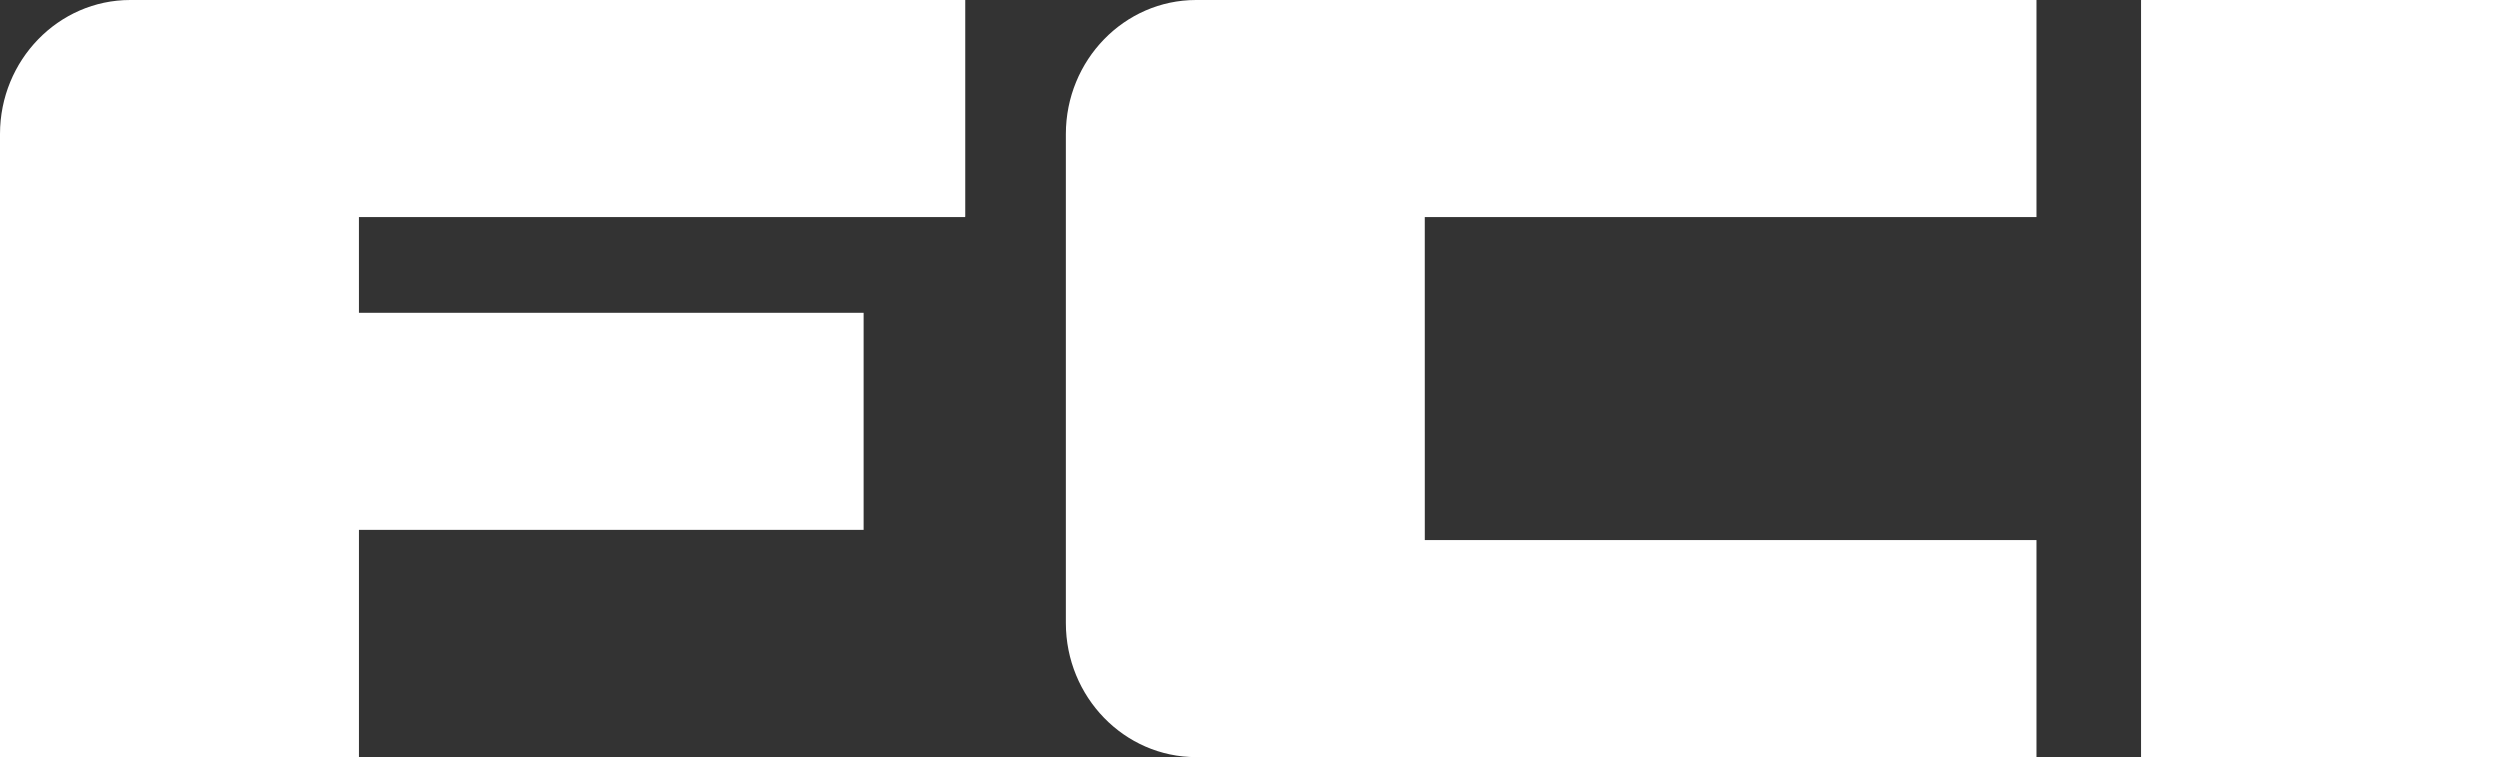
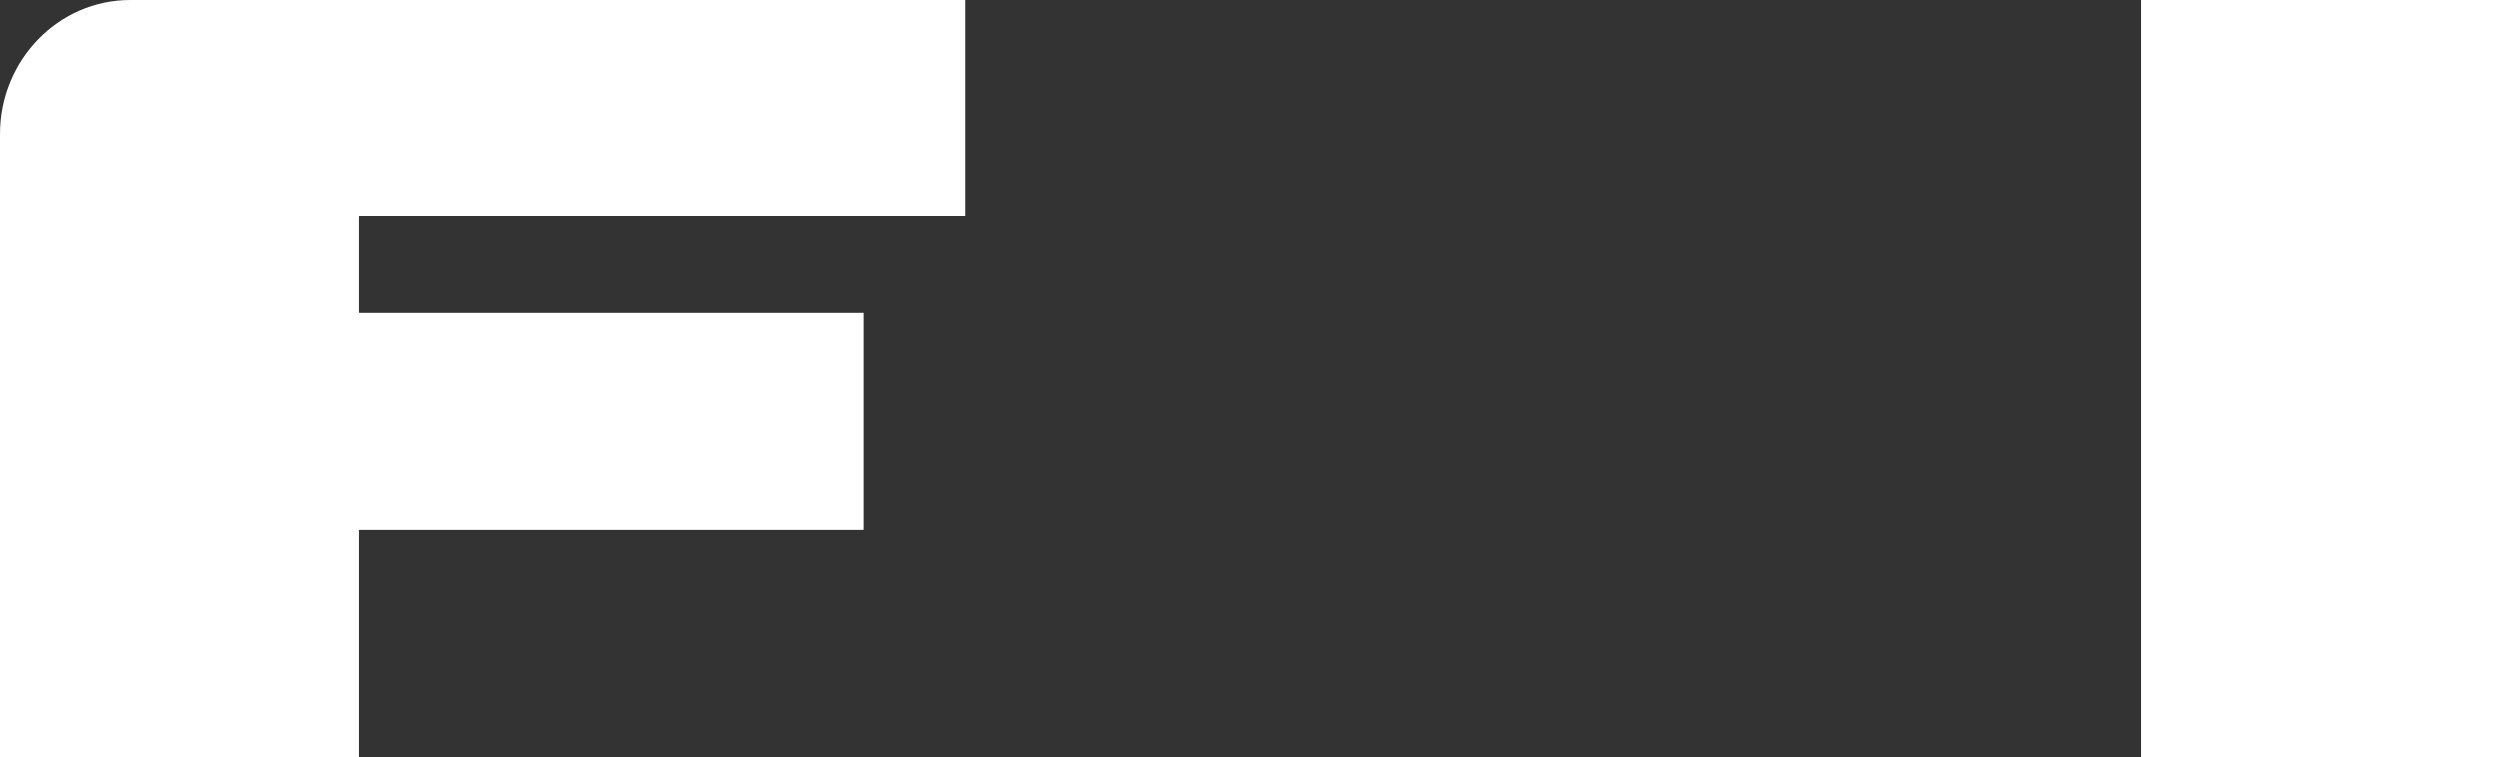
<svg xmlns="http://www.w3.org/2000/svg" id="Layer_1" version="1.1" viewBox="0 0 455.981 138.092">
  <rect x="0" y="0" width="455.981" height="138.092" fill="#333333" stroke="none" />
  <defs>
    <style>
      .st0 {
        fill: #fff;
      }
    </style>
  </defs>
  <rect class="st0" x="390.511" y=".001" width="65.47" height="138.09" />
-   <path class="st0" d="M176.054,39.4V.001l-152.302-.001C10.655,0,0,10.972,0,24.459v113.633h65.47v-41.452h92.047v-39.589h-92.048l-.003-17.459h110.569l.02-.192Z" />
-   <path class="st0" d="M371.437,98.502h-111.564l-.004-58.91h111.569V.001l-153.281-.001c-13.098,0-23.752,10.972-23.752,24.459v89.174c0,13.487,10.655,24.459,23.752,24.459h153.281v-39.591Z" />
+   <path class="st0" d="M176.054,39.4V.001l-152.302-.001C10.655,0,0,10.972,0,24.459v113.633h65.47v-41.452h92.047v-39.589h-92.048l-.003-17.459l.02-.192Z" />
</svg>